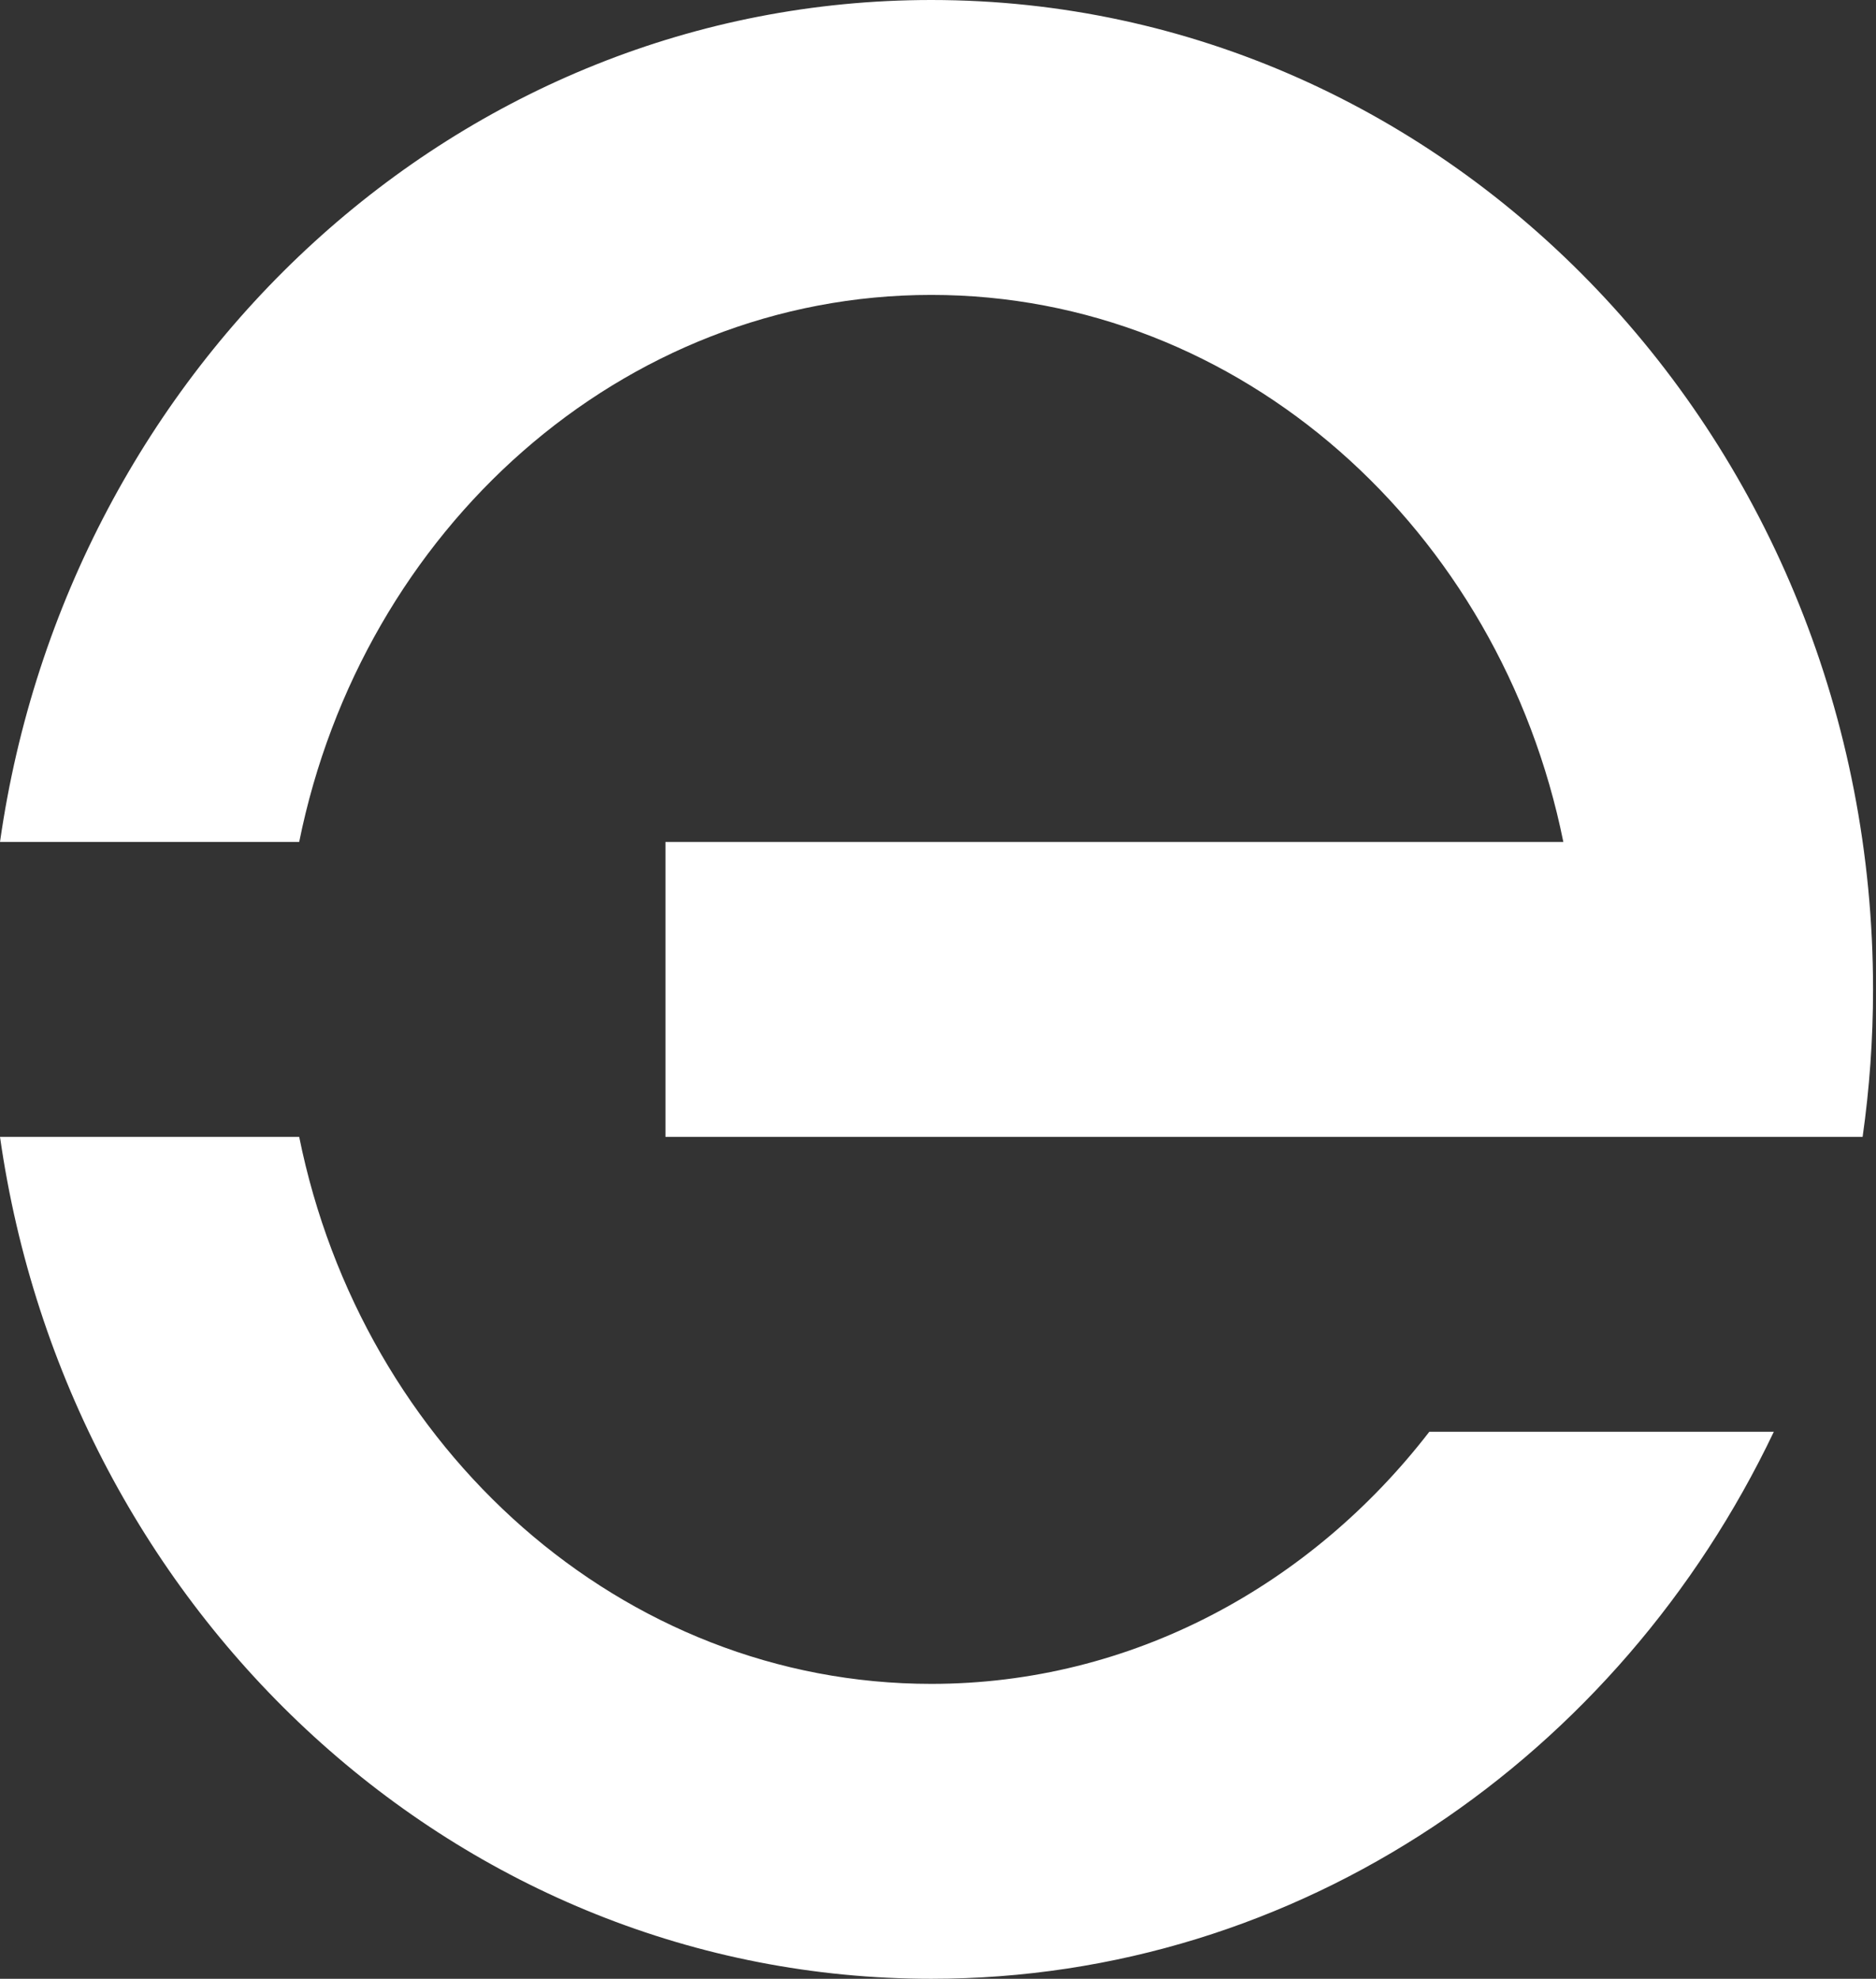
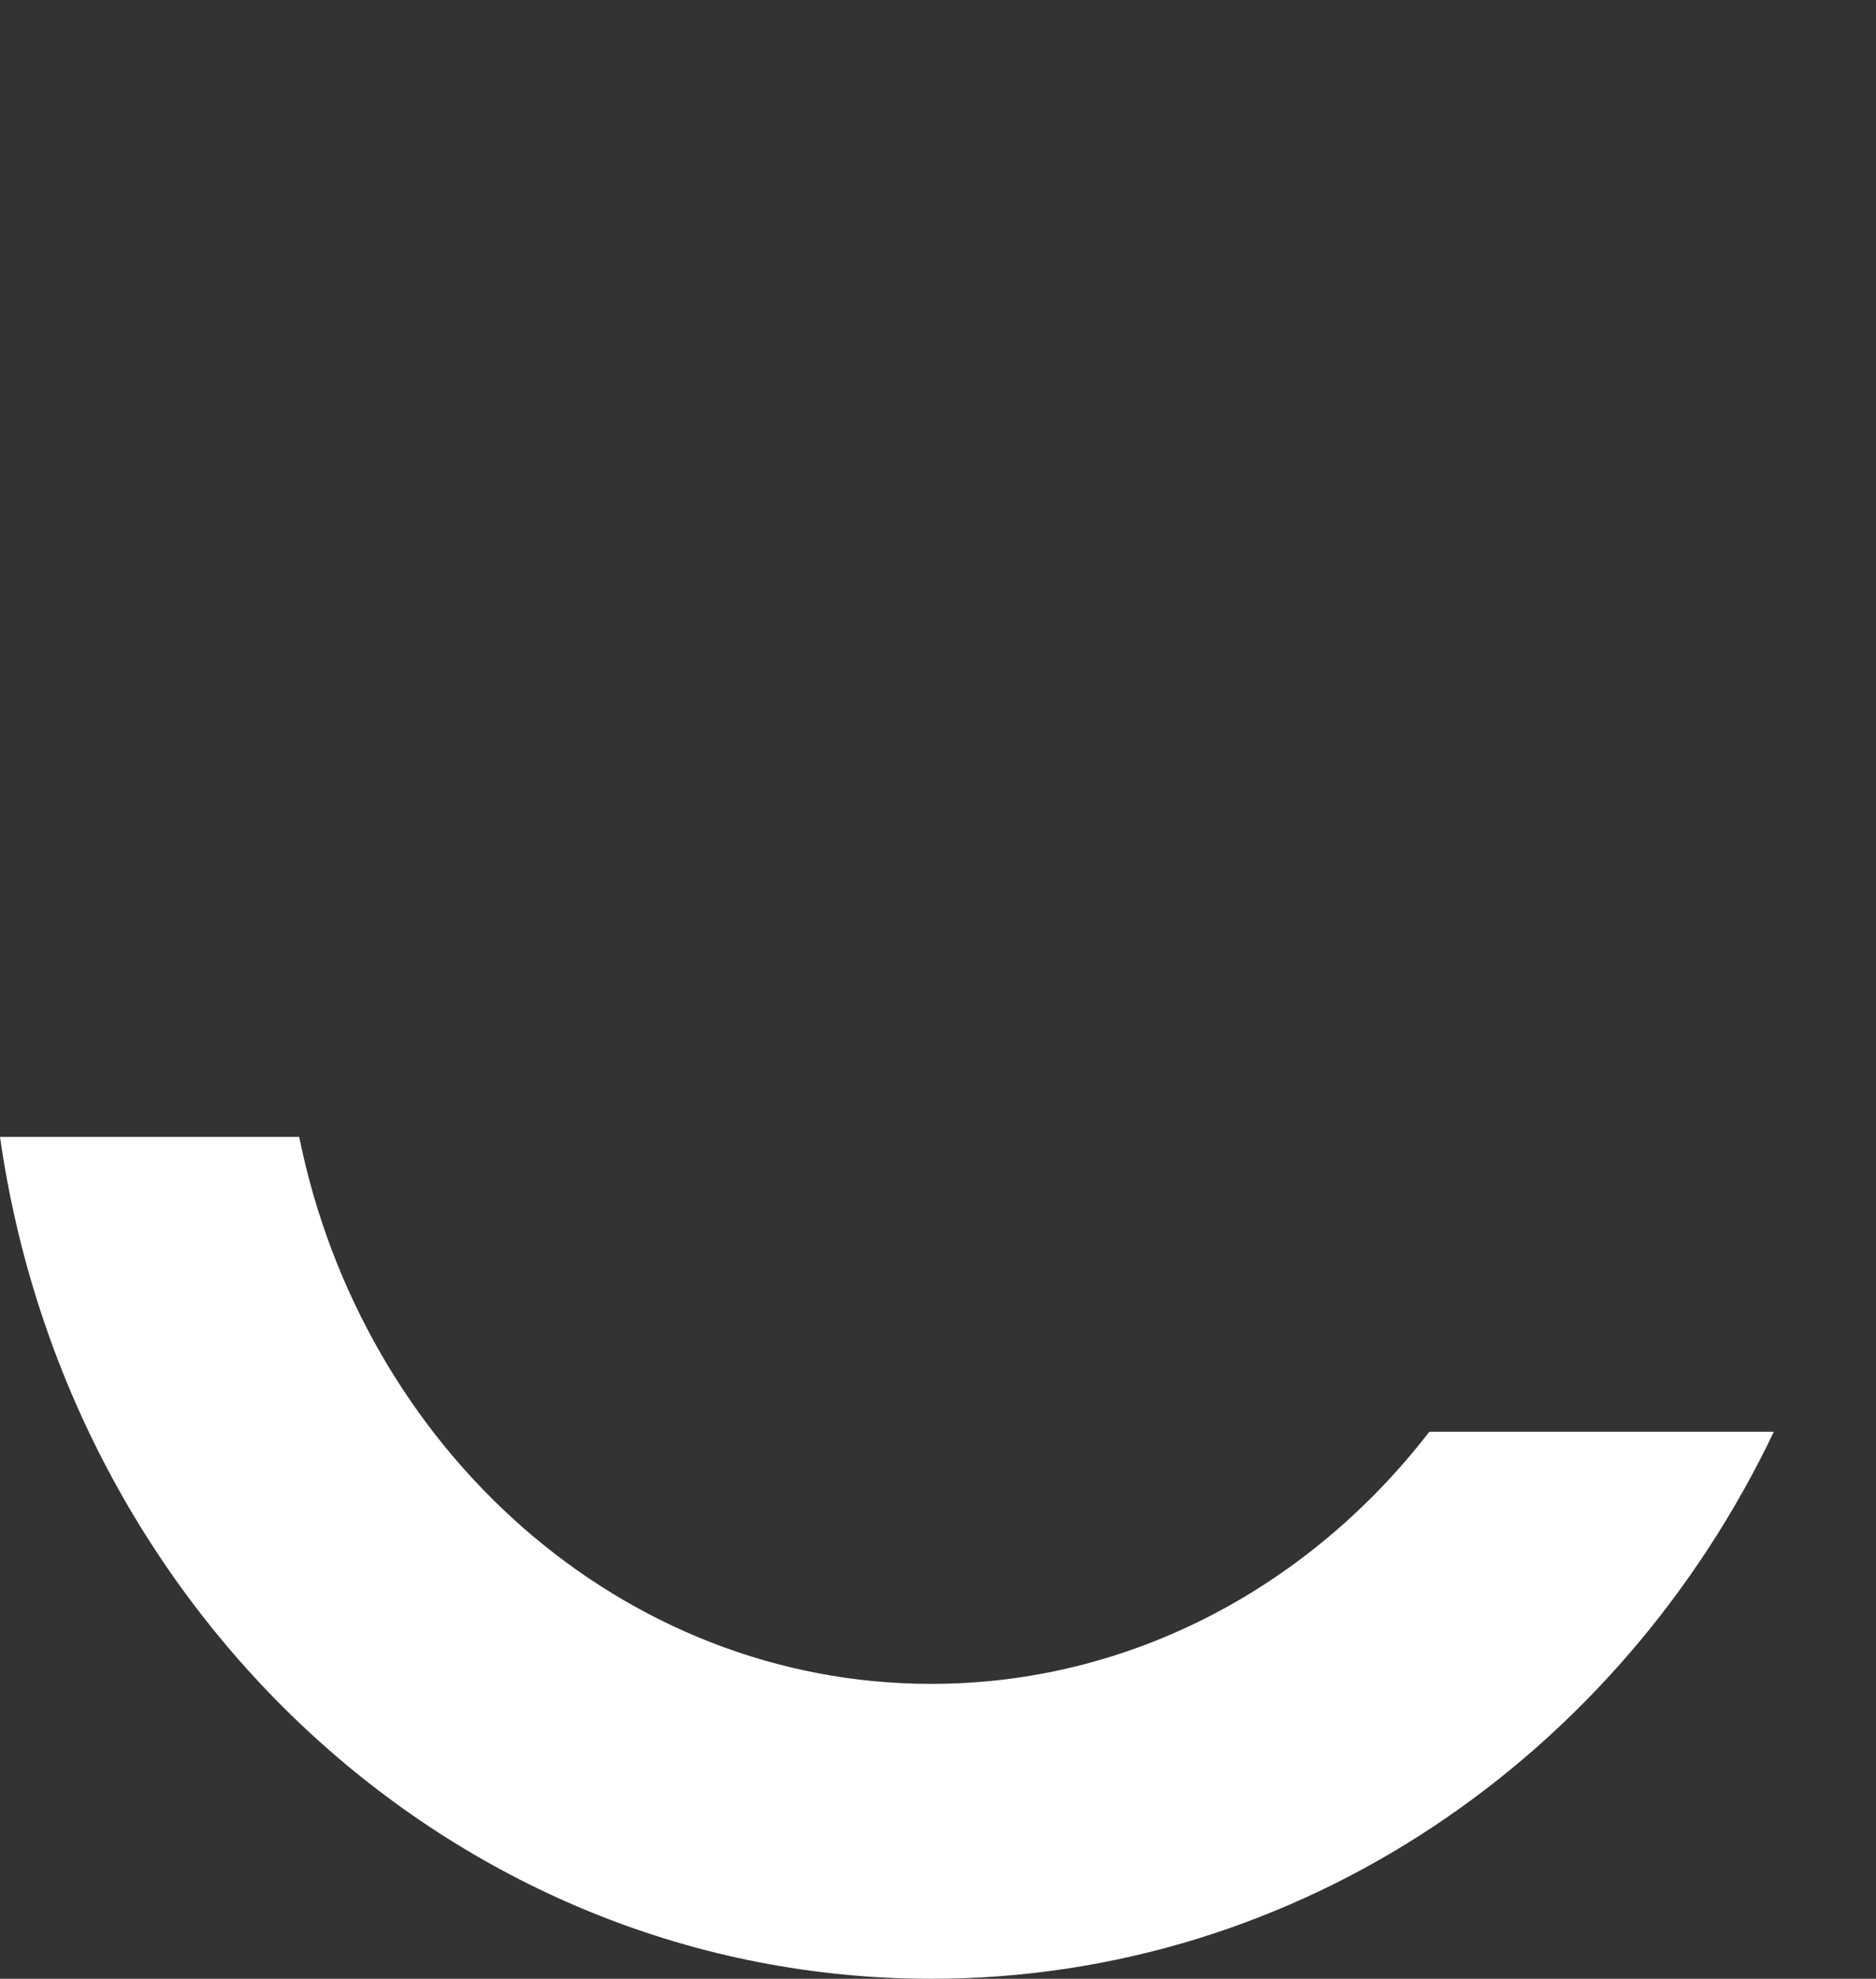
<svg xmlns="http://www.w3.org/2000/svg" width="100%" height="100%" viewBox="0 0 256 270" version="1.1" xml:space="preserve" style="fill-rule:evenodd;clip-rule:evenodd;stroke-linejoin:round;stroke-miterlimit:2;">
  <rect x="0" y="0" width="256" height="270" fill="#333333" stroke="none" />
  <g transform="matrix(1,0,0,1,127.087,195.36)">
    <path d="M0,34.4C-42.242,34.4 -77.642,2.378 -86.26,-40.24L-127.087,-40.24C-117.839,24.775 -64.465,74.64 0,74.64C50.319,74.64 93.876,44.254 114.97,0.001L67.958,0.001C51.759,20.993 27.319,34.4 0,34.4" style="fill:white;fill-rule:nonzero;" />
  </g>
  <g transform="matrix(1,0,0,1,127.087,155.12)">
-     <path d="M0,-155.12C-64.465,-155.12 -117.839,-105.255 -127.087,-40.241L-86.26,-40.241C-77.642,-82.858 -42.242,-114.88 0,-114.88C42.24,-114.88 77.627,-82.855 86.247,-40.241L-36.279,-40.241L-36.279,0L127.087,0C128.021,-6.565 128.51,-13.282 128.51,-20.12C128.51,-94.679 70.974,-155.12 0,-155.12" style="fill:white;fill-rule:nonzero;" />
-   </g>
+     </g>
</svg>